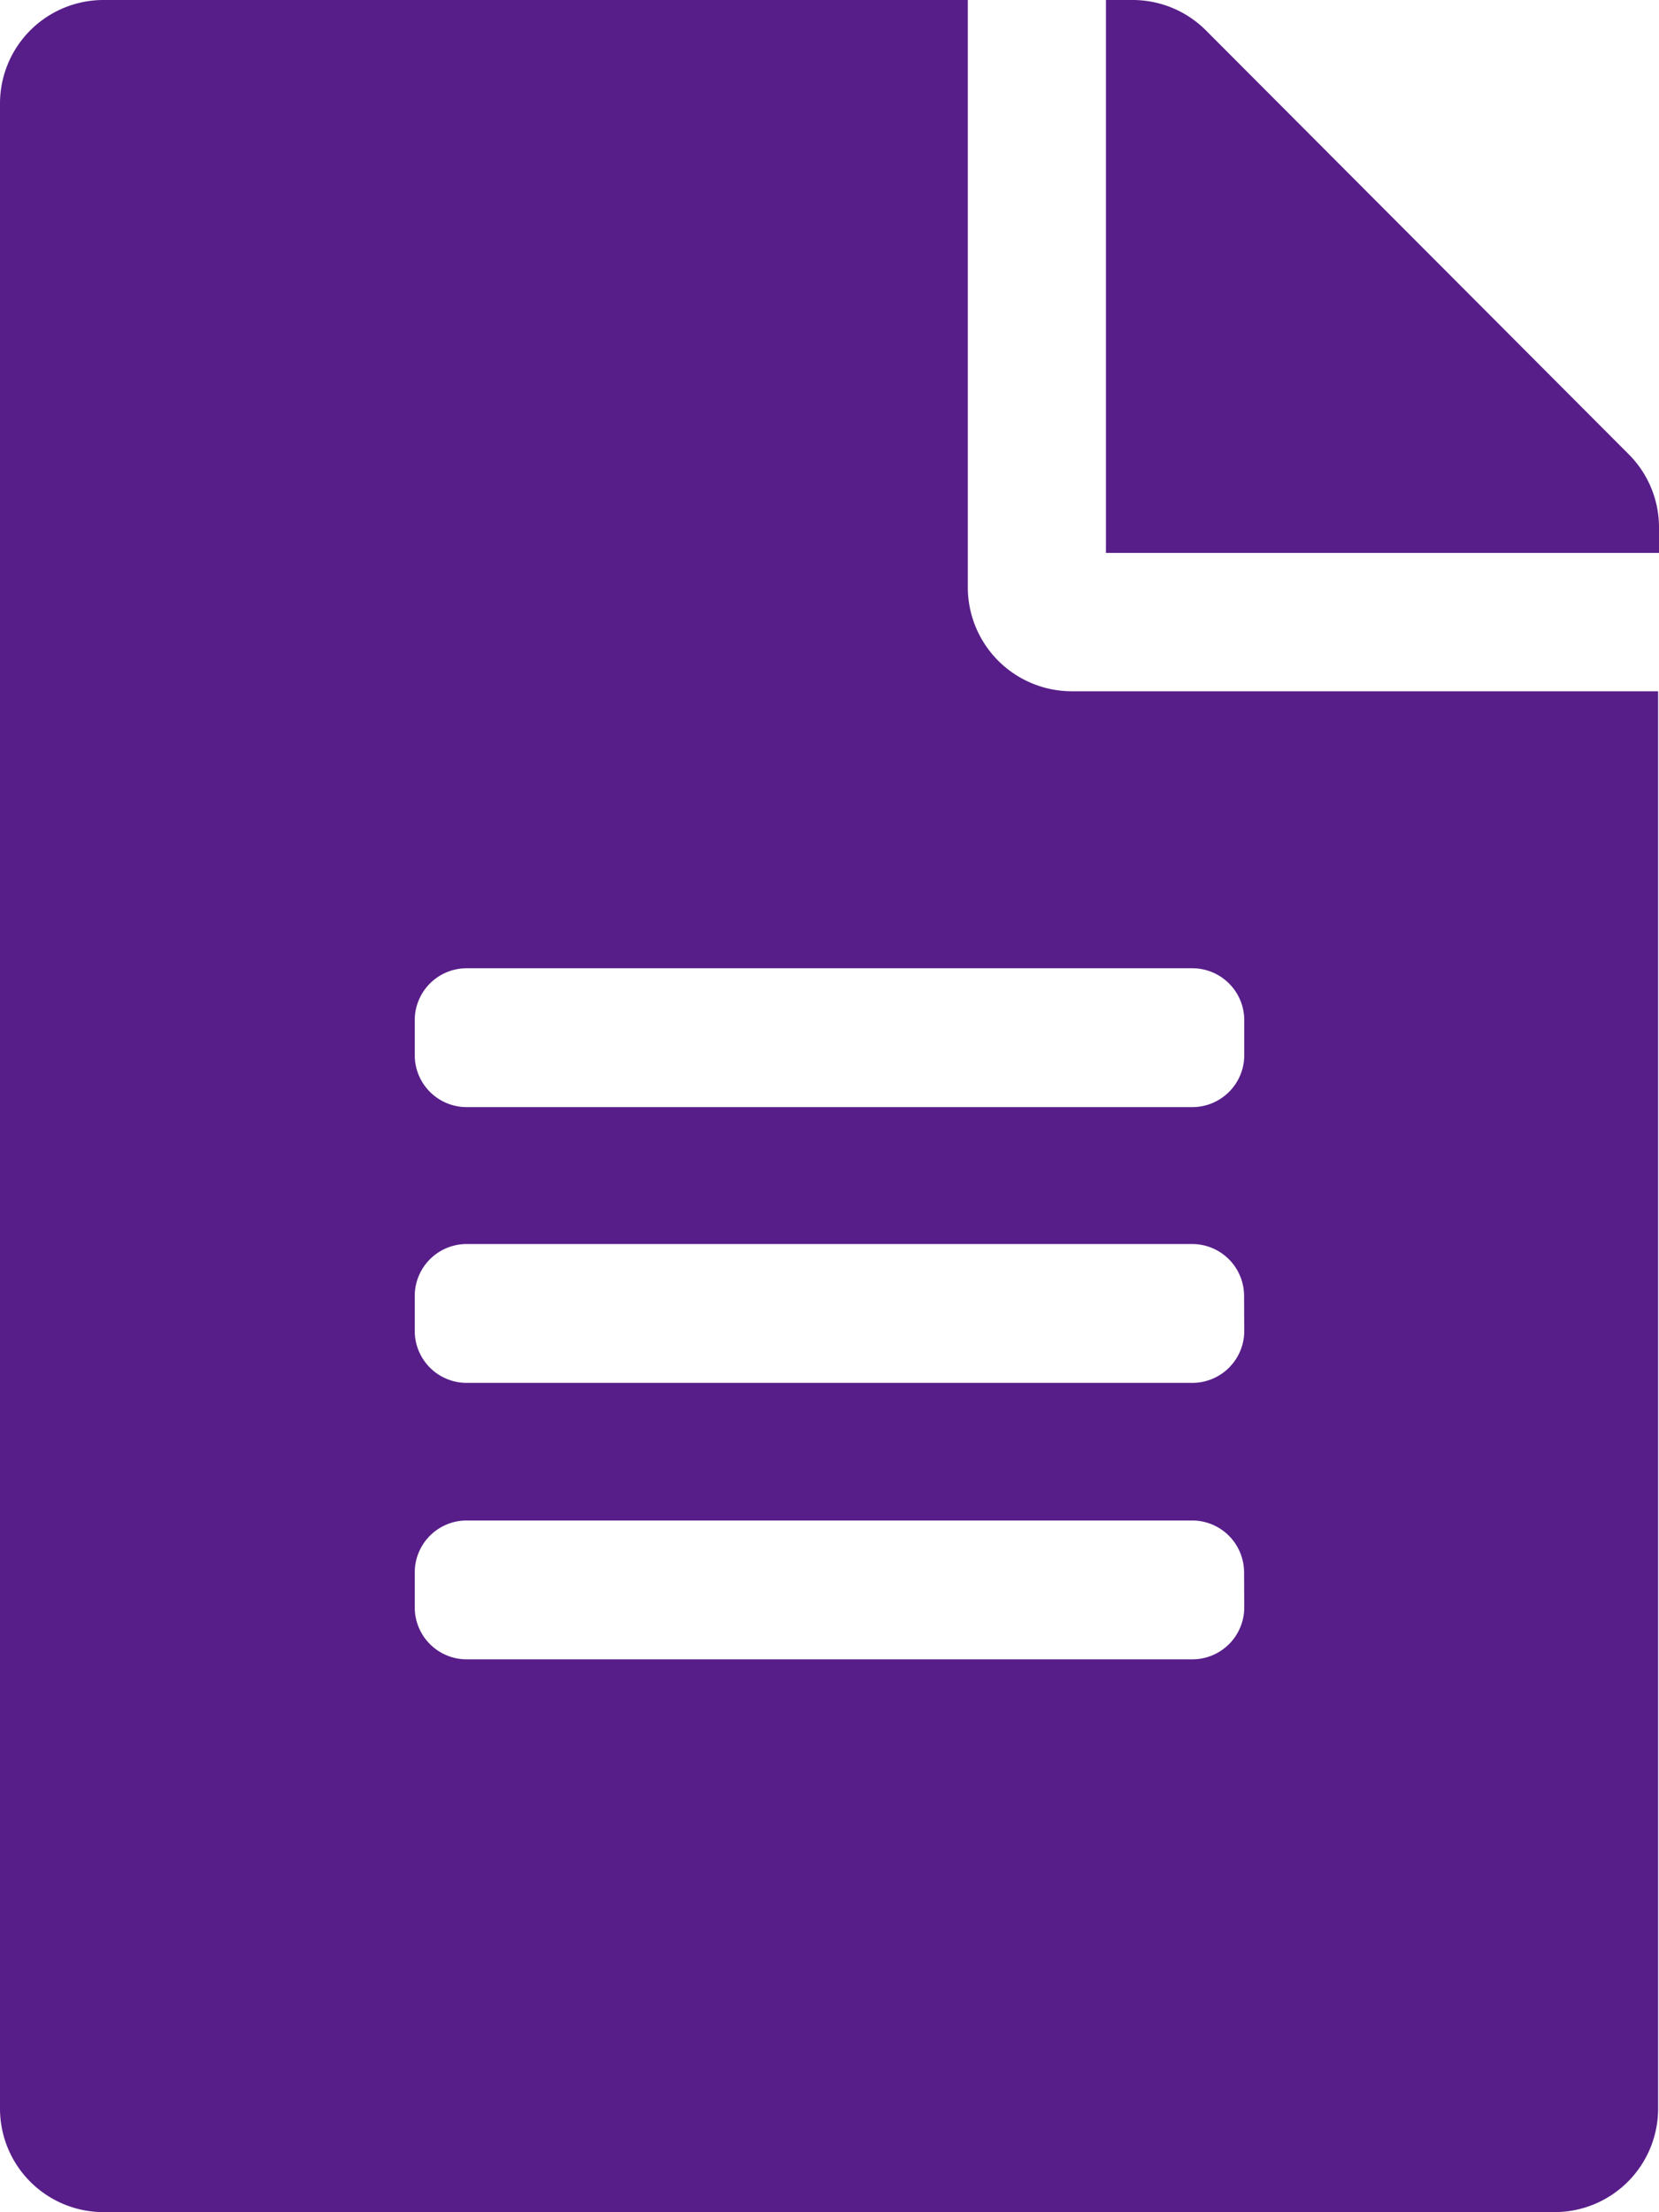
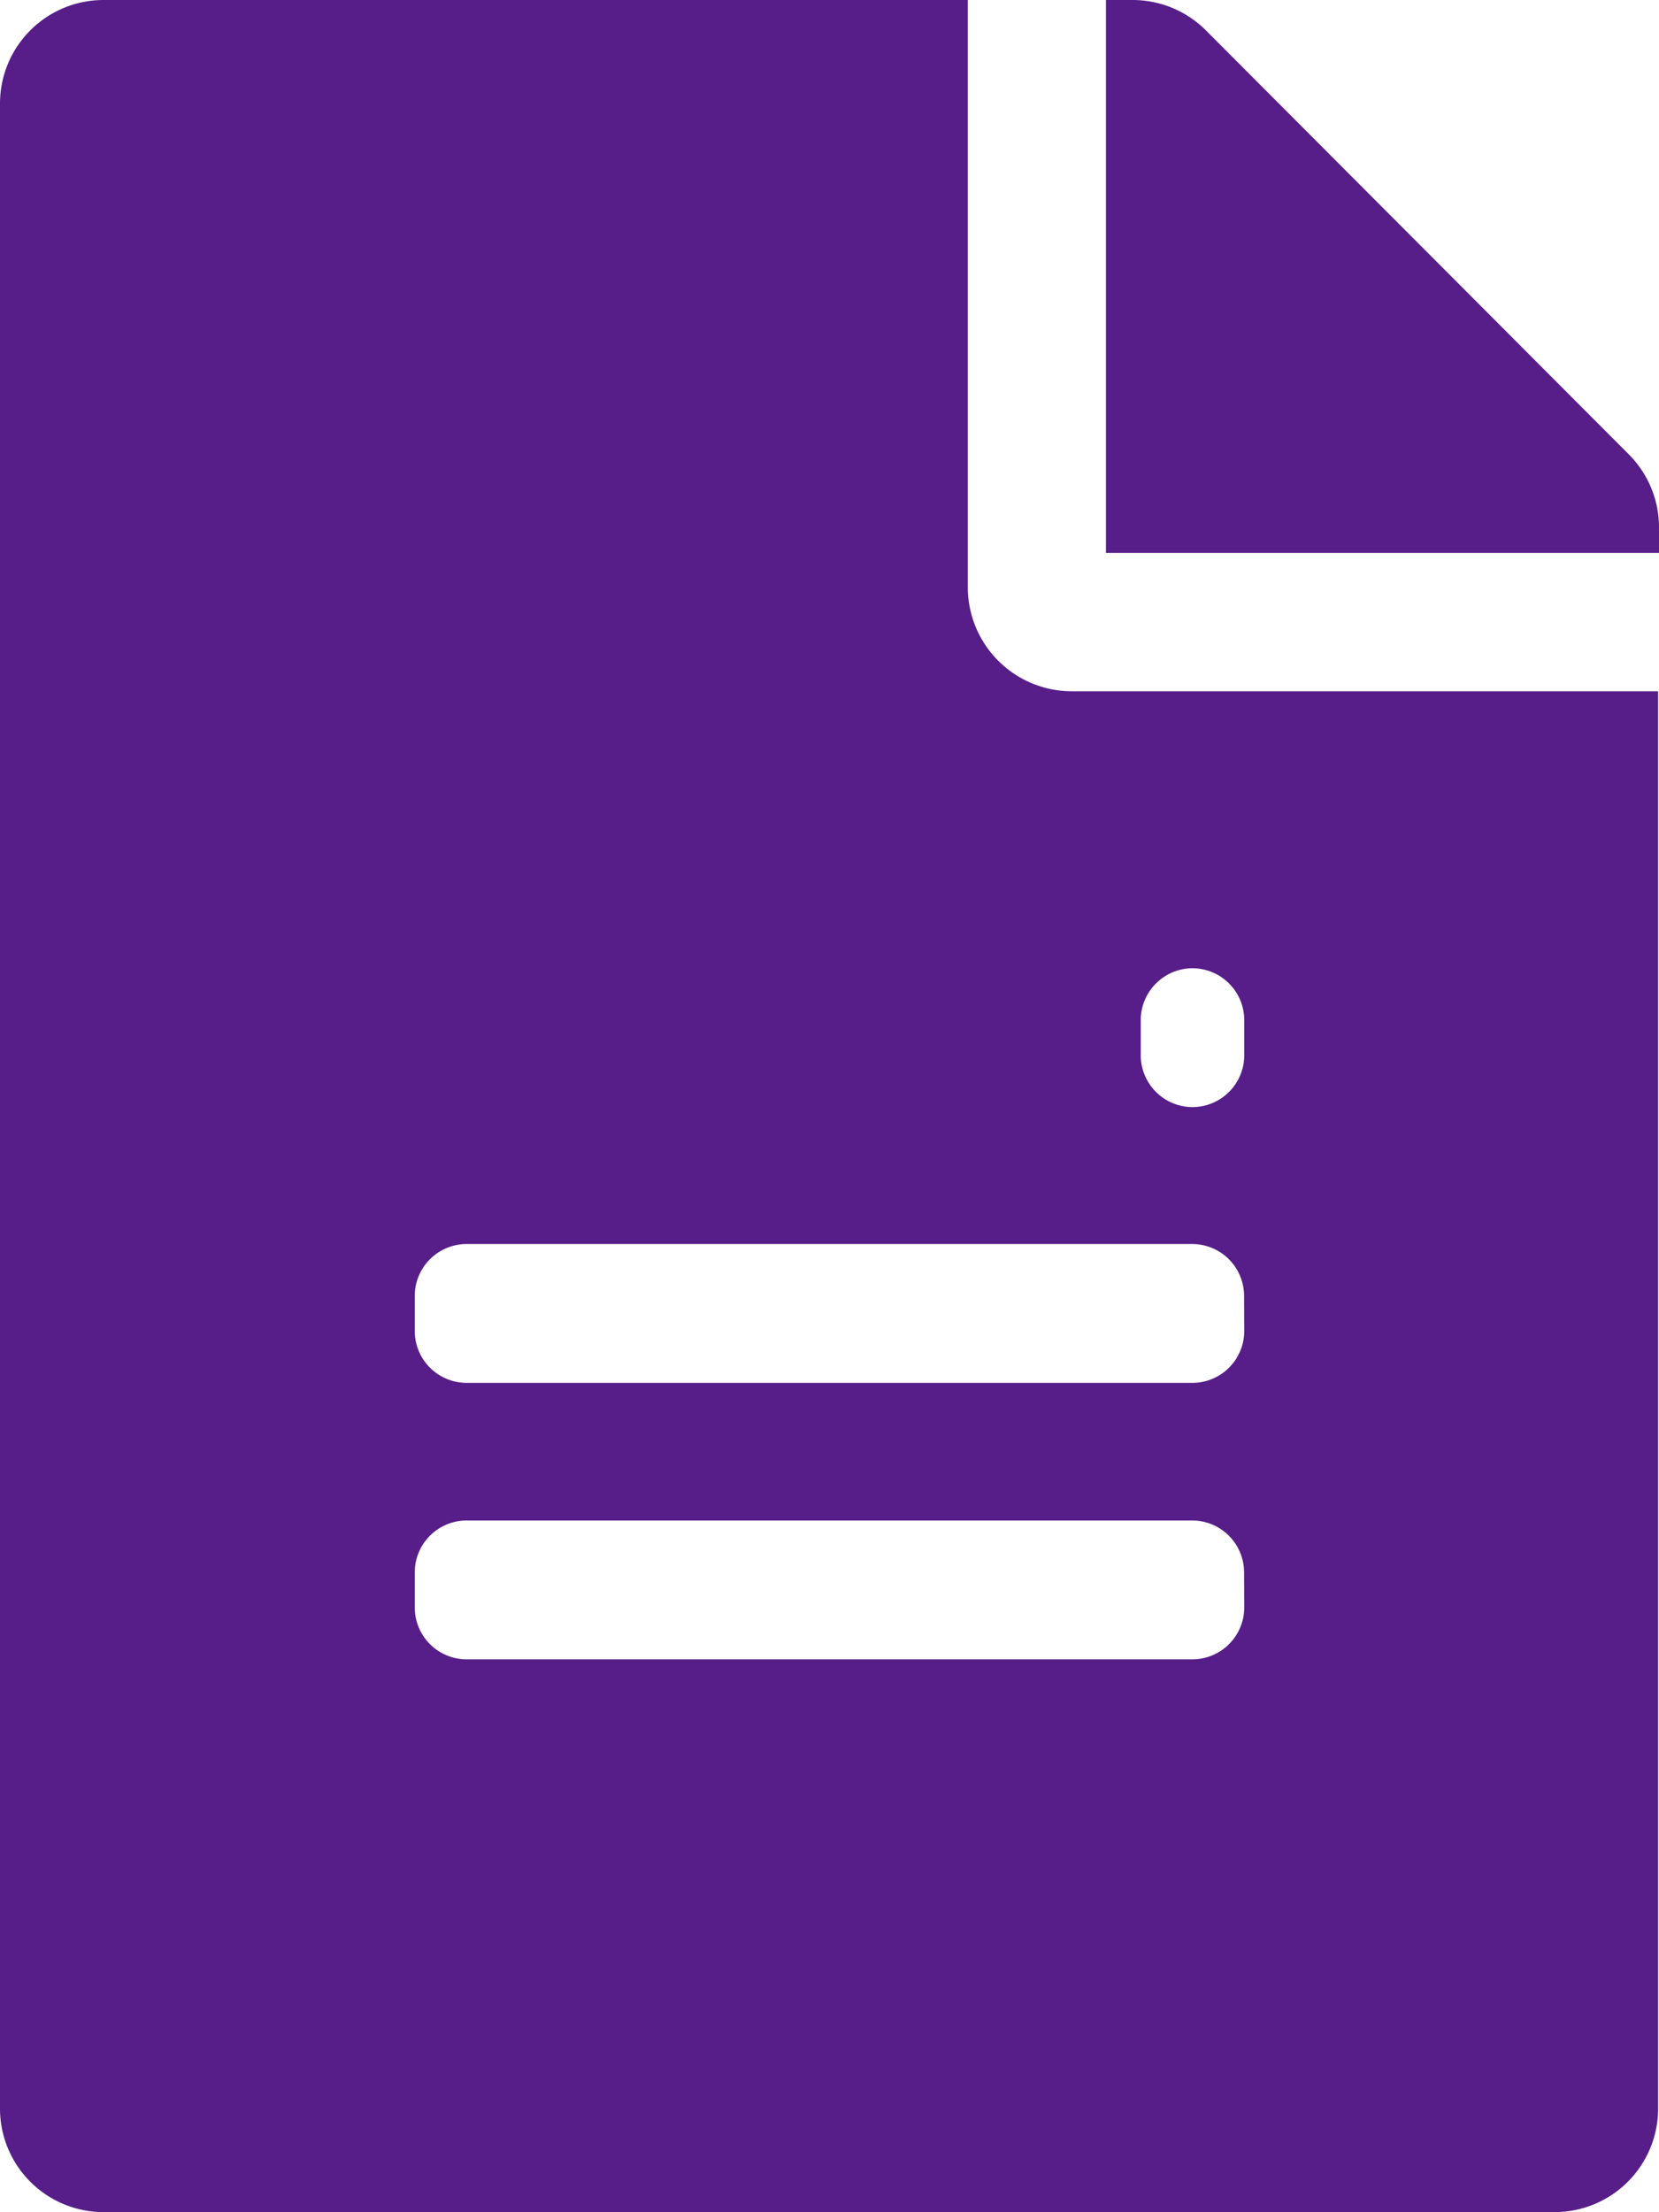
<svg xmlns="http://www.w3.org/2000/svg" width="9.392" height="12.522" viewBox="0 0 9.392 12.522">
-   <path id="Icon_awesome-file-alt" data-name="Icon awesome-file-alt" d="M5.479,3.326V0H.587A.586.586,0,0,0,0,.587V11.935a.586.586,0,0,0,.587.587H8.8a.586.586,0,0,0,.587-.587V3.913H6.066A.589.589,0,0,1,5.479,3.326ZM7.044,9.1a.294.294,0,0,1-.293.293H2.641A.294.294,0,0,1,2.348,9.1V8.9a.294.294,0,0,1,.293-.293H6.75a.294.294,0,0,1,.293.293Zm0-1.565a.294.294,0,0,1-.293.293H2.641a.294.294,0,0,1-.293-.293v-.2a.294.294,0,0,1,.293-.293H6.75a.294.294,0,0,1,.293.293Zm0-1.761v.2a.294.294,0,0,1-.293.293H2.641a.294.294,0,0,1-.293-.293v-.2a.294.294,0,0,1,.293-.293H6.75A.294.294,0,0,1,7.044,5.772ZM9.392,2.981v.149H6.261V0H6.41a.587.587,0,0,1,.416.171l2.394,2.4A.585.585,0,0,1,9.392,2.981Z" fill="#571e89" />
+   <path id="Icon_awesome-file-alt" data-name="Icon awesome-file-alt" d="M5.479,3.326V0H.587A.586.586,0,0,0,0,.587V11.935a.586.586,0,0,0,.587.587H8.8a.586.586,0,0,0,.587-.587V3.913H6.066A.589.589,0,0,1,5.479,3.326ZM7.044,9.1a.294.294,0,0,1-.293.293H2.641A.294.294,0,0,1,2.348,9.1V8.9a.294.294,0,0,1,.293-.293H6.75a.294.294,0,0,1,.293.293Zm0-1.565a.294.294,0,0,1-.293.293H2.641a.294.294,0,0,1-.293-.293v-.2a.294.294,0,0,1,.293-.293H6.75a.294.294,0,0,1,.293.293Zm0-1.761v.2a.294.294,0,0,1-.293.293a.294.294,0,0,1-.293-.293v-.2a.294.294,0,0,1,.293-.293H6.75A.294.294,0,0,1,7.044,5.772ZM9.392,2.981v.149H6.261V0H6.41a.587.587,0,0,1,.416.171l2.394,2.4A.585.585,0,0,1,9.392,2.981Z" fill="#571e89" />
</svg>